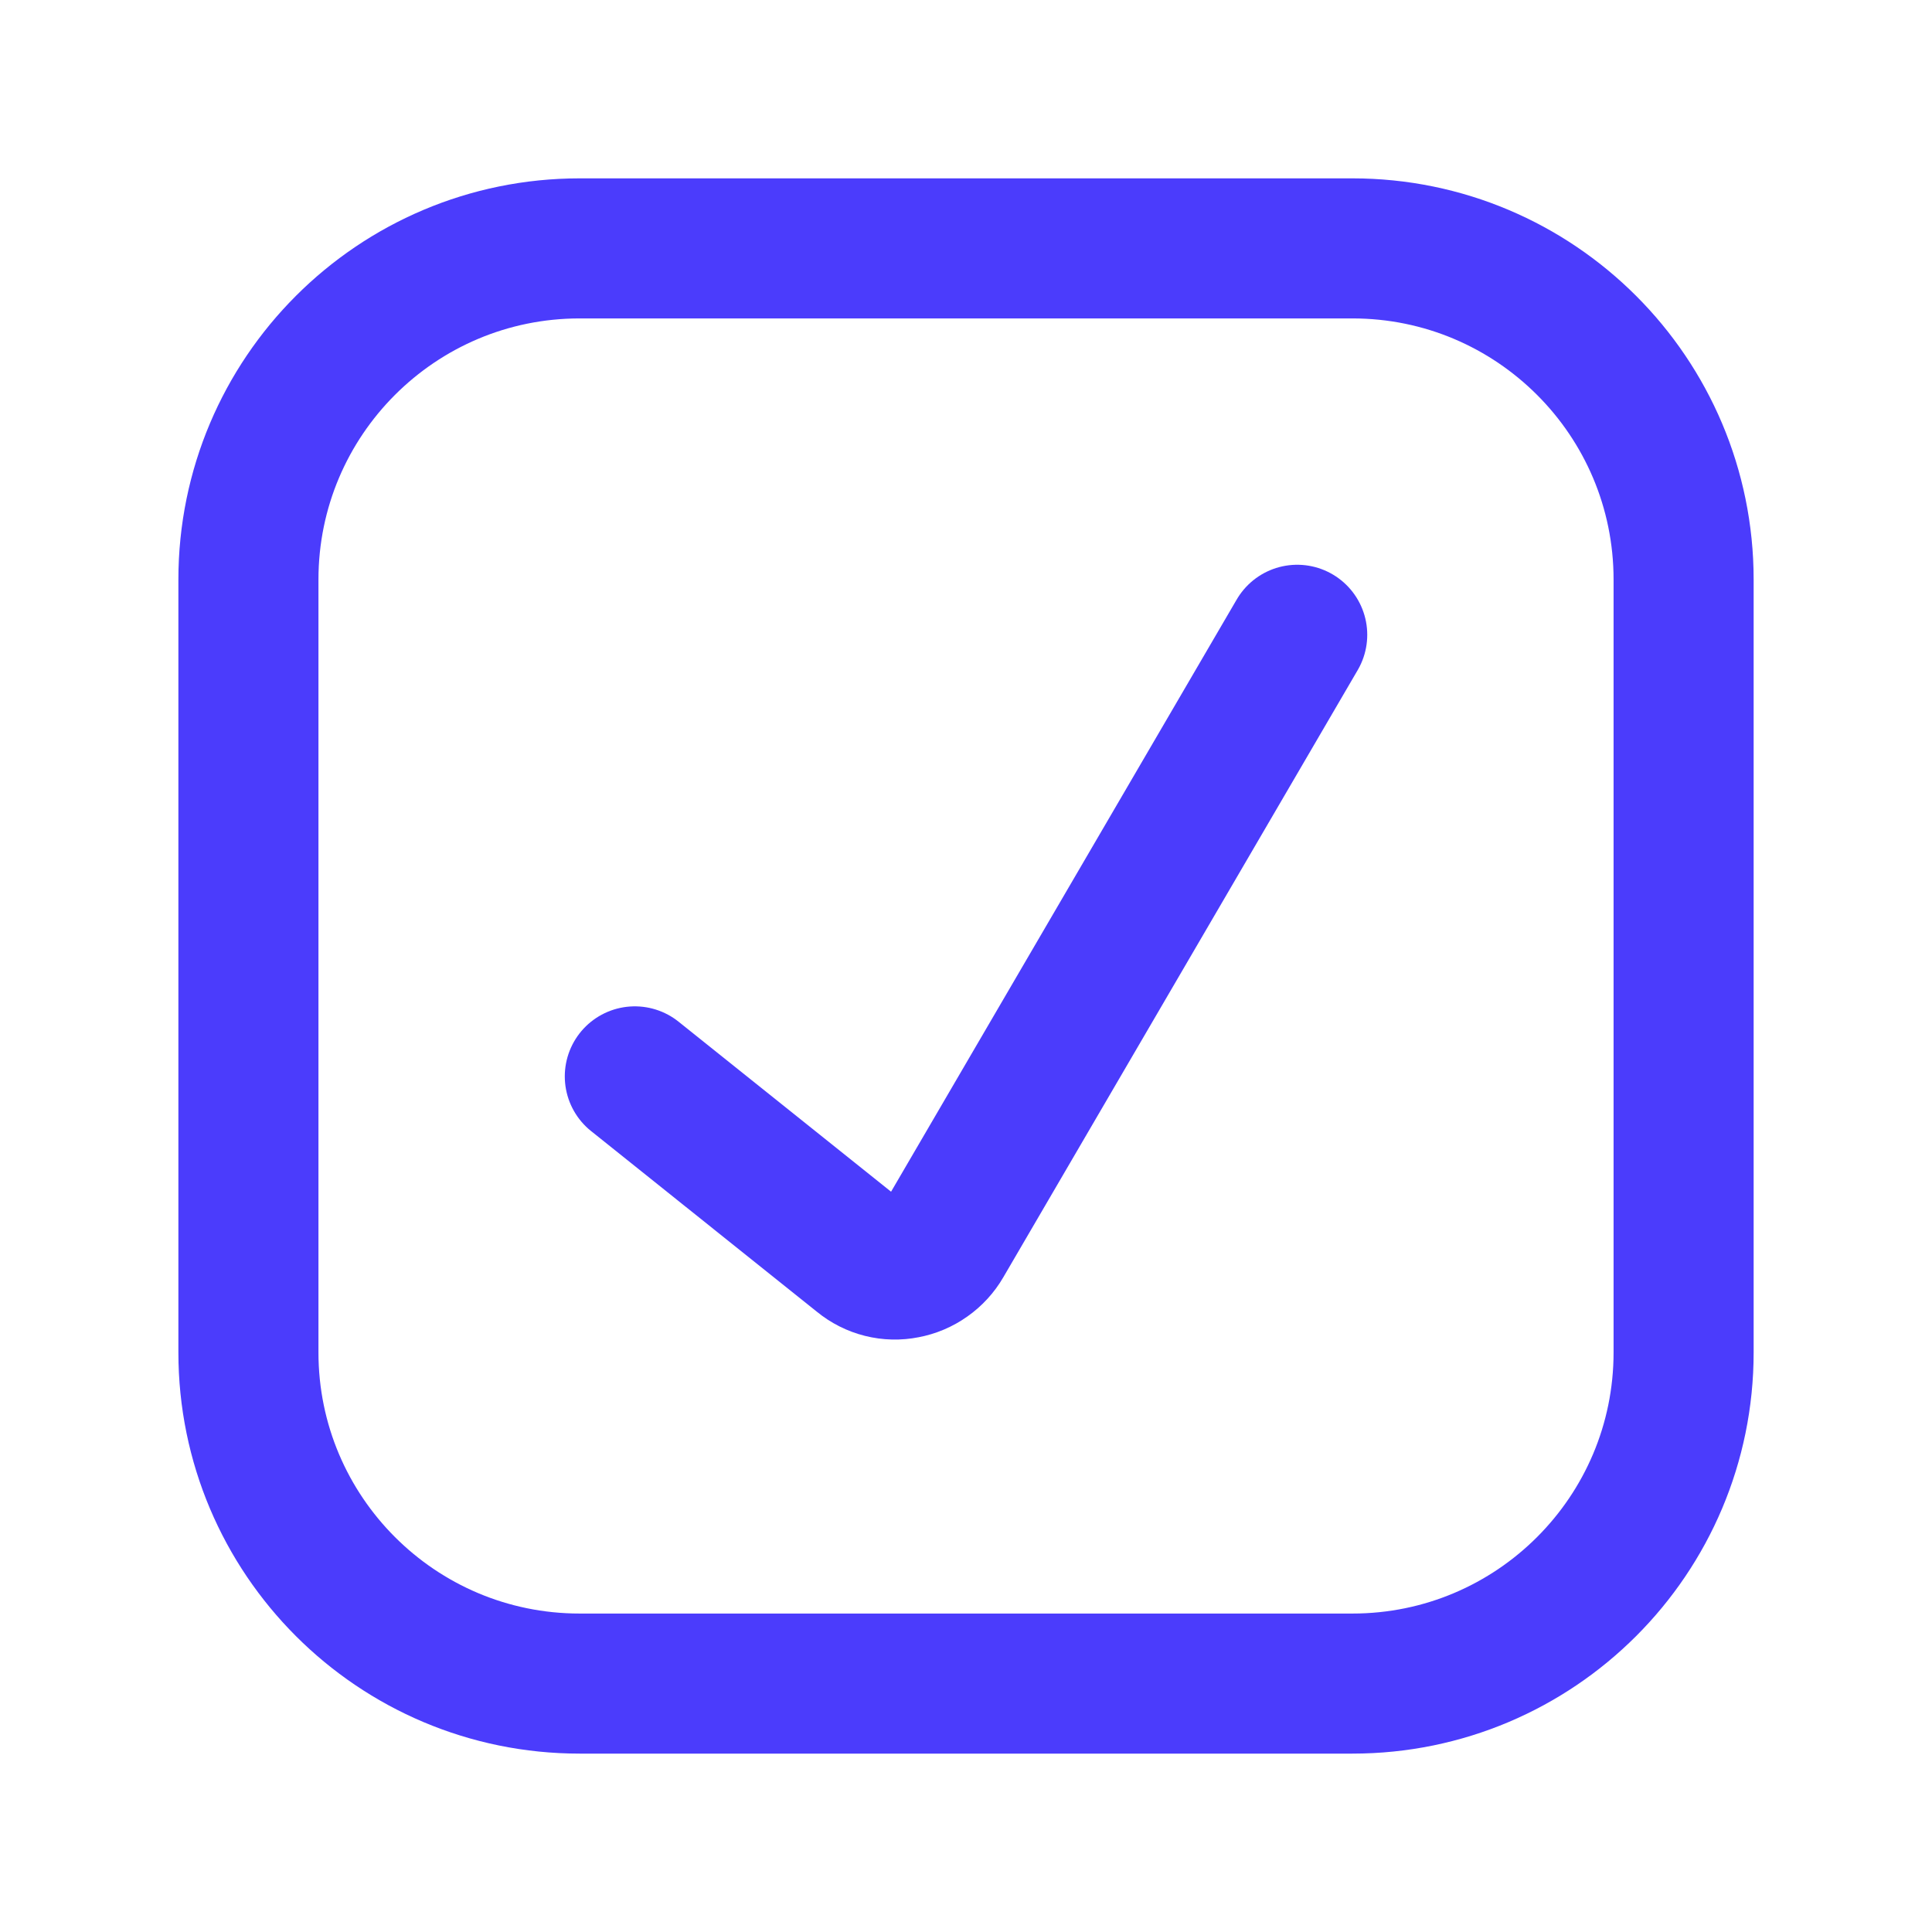
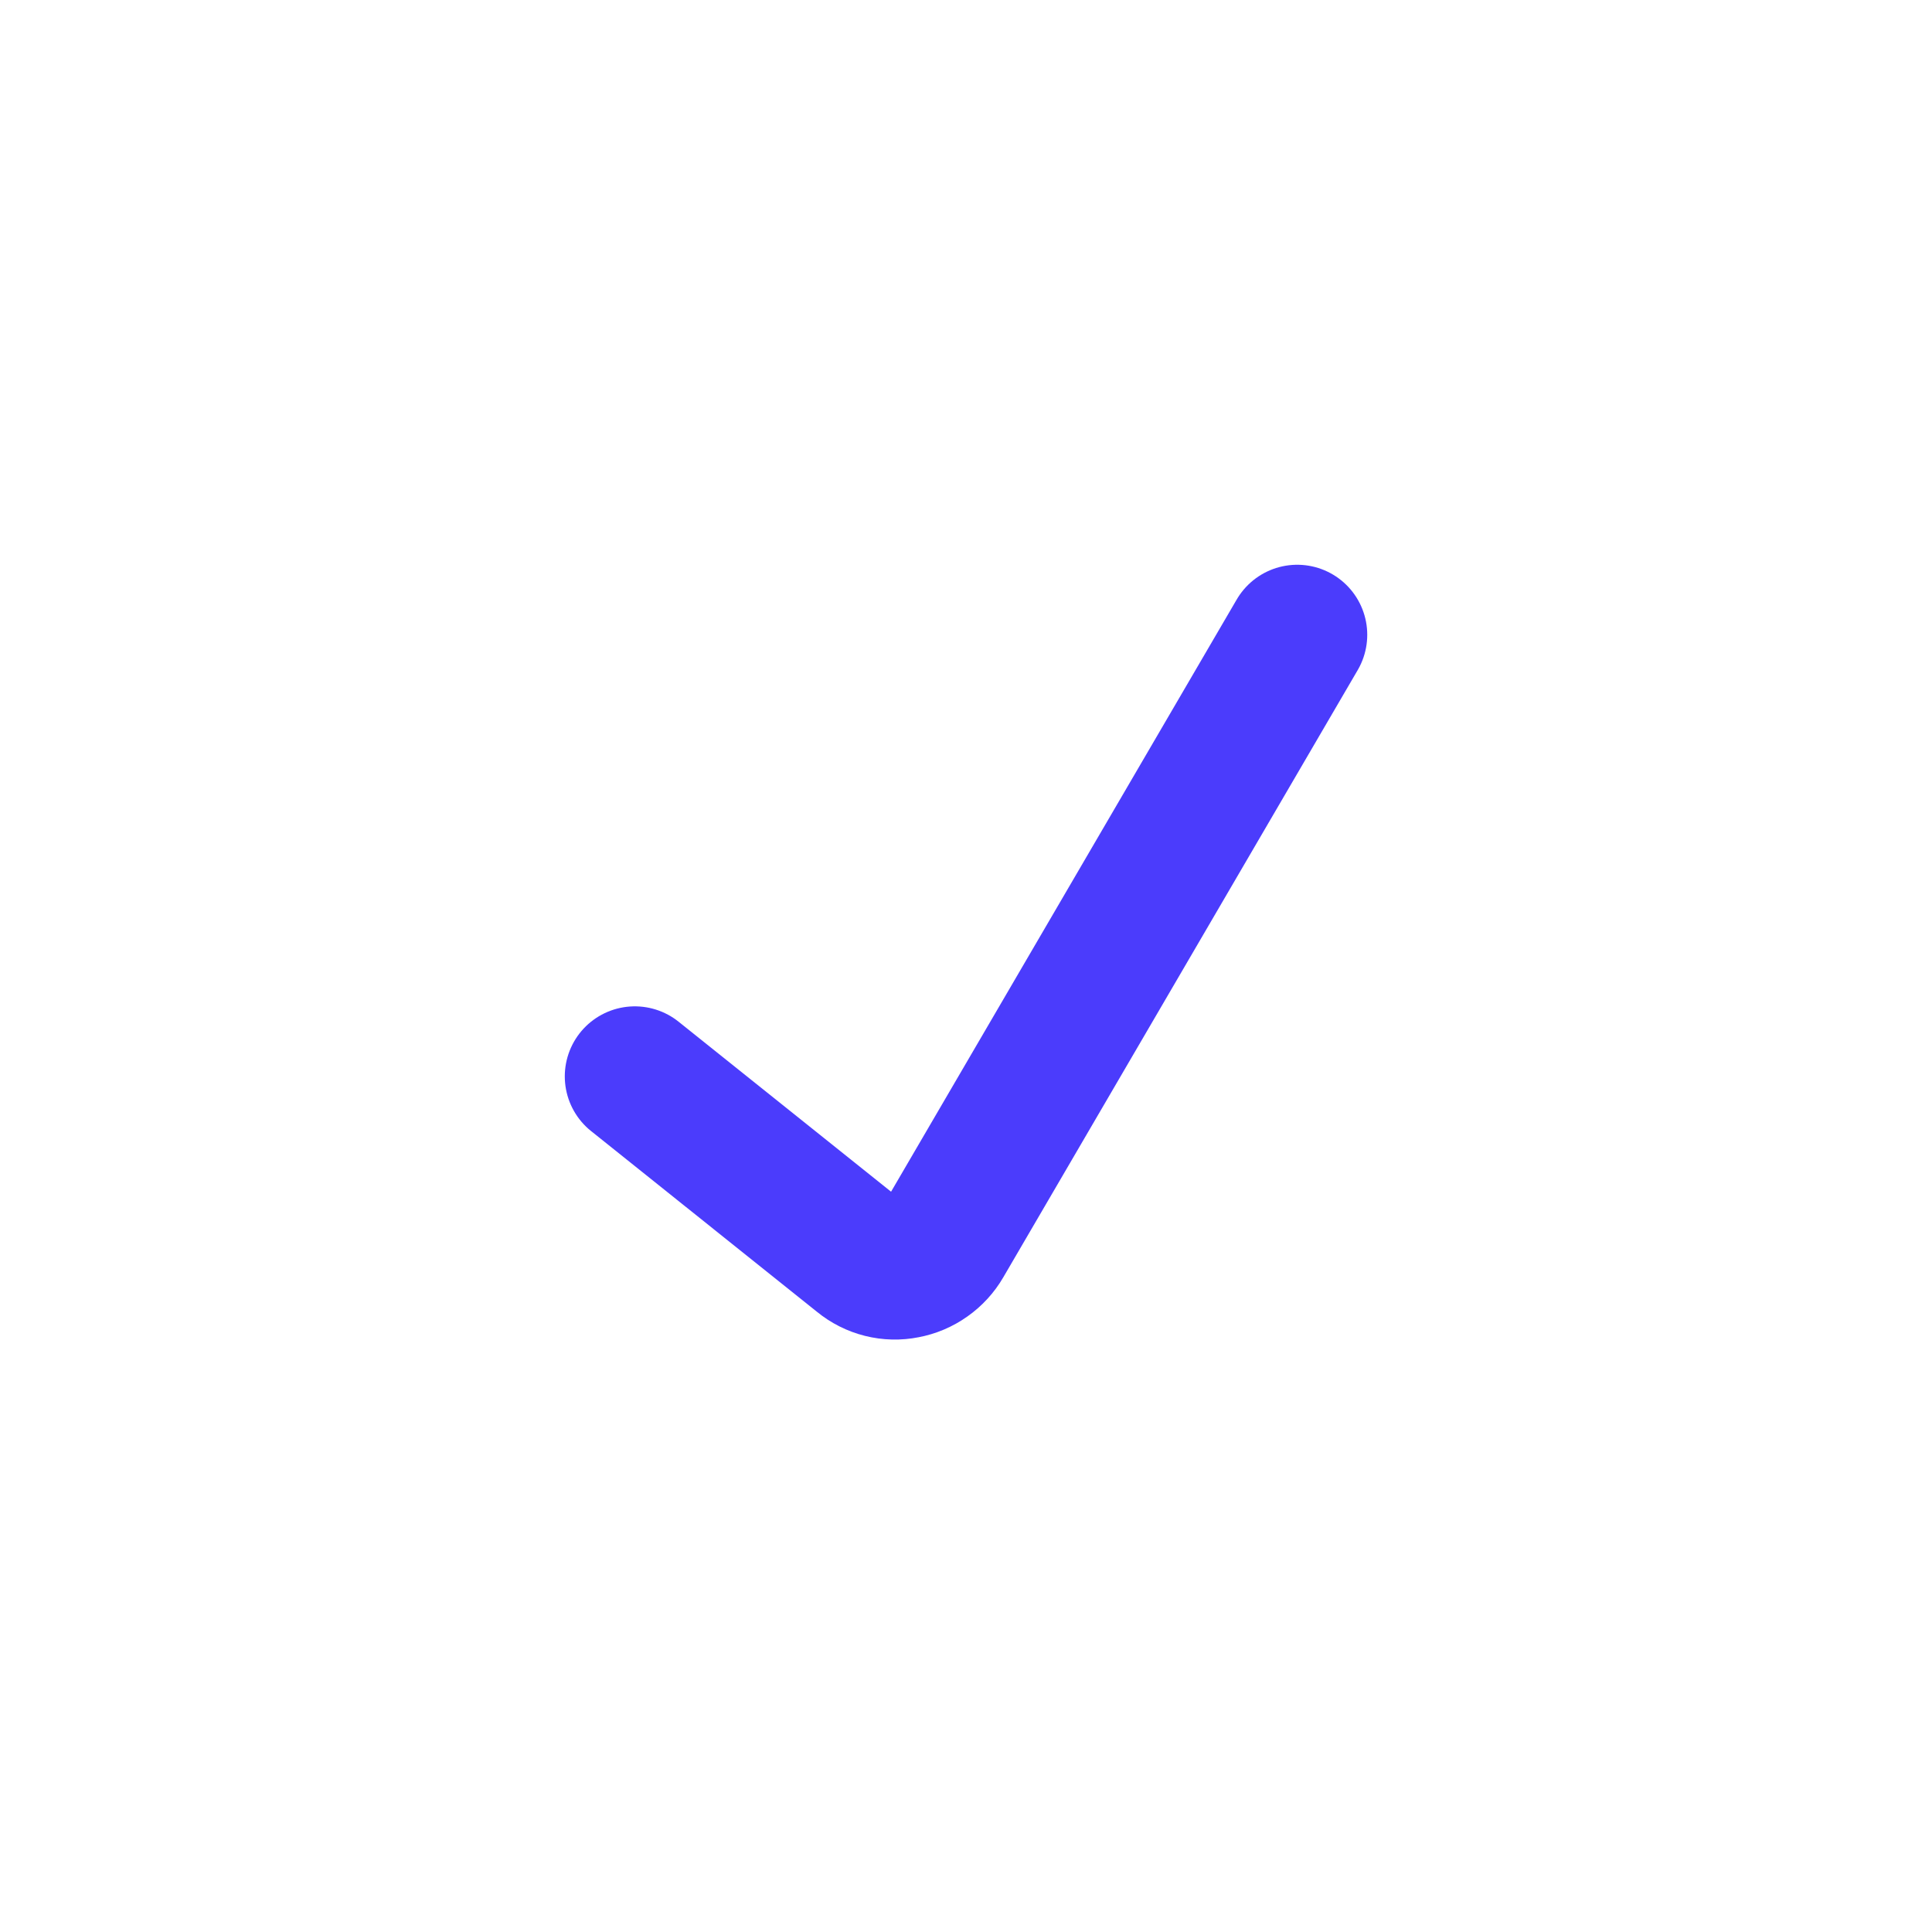
<svg xmlns="http://www.w3.org/2000/svg" width="60" height="60" viewBox="0 0 60 60" fill="none">
-   <path d="M42.001 7.714H18.001C12.32 7.714 7.715 12.319 7.715 18V42C7.715 47.68 12.32 52.285 18.001 52.285H42.001C47.681 52.285 52.286 47.68 52.286 42V18C52.286 12.319 47.681 7.714 42.001 7.714Z" stroke="#4B3CFC" stroke-width="4.35" stroke-linecap="round" stroke-linejoin="round" />
  <path d="M19.715 33.428L26.743 39.051C26.932 39.206 27.153 39.318 27.39 39.377C27.628 39.437 27.875 39.442 28.115 39.394C28.357 39.349 28.586 39.252 28.787 39.109C28.988 38.968 29.157 38.784 29.28 38.571L40.286 19.714" stroke="#4B3CFC" stroke-width="4.35" stroke-linecap="round" stroke-linejoin="round" />
</svg>